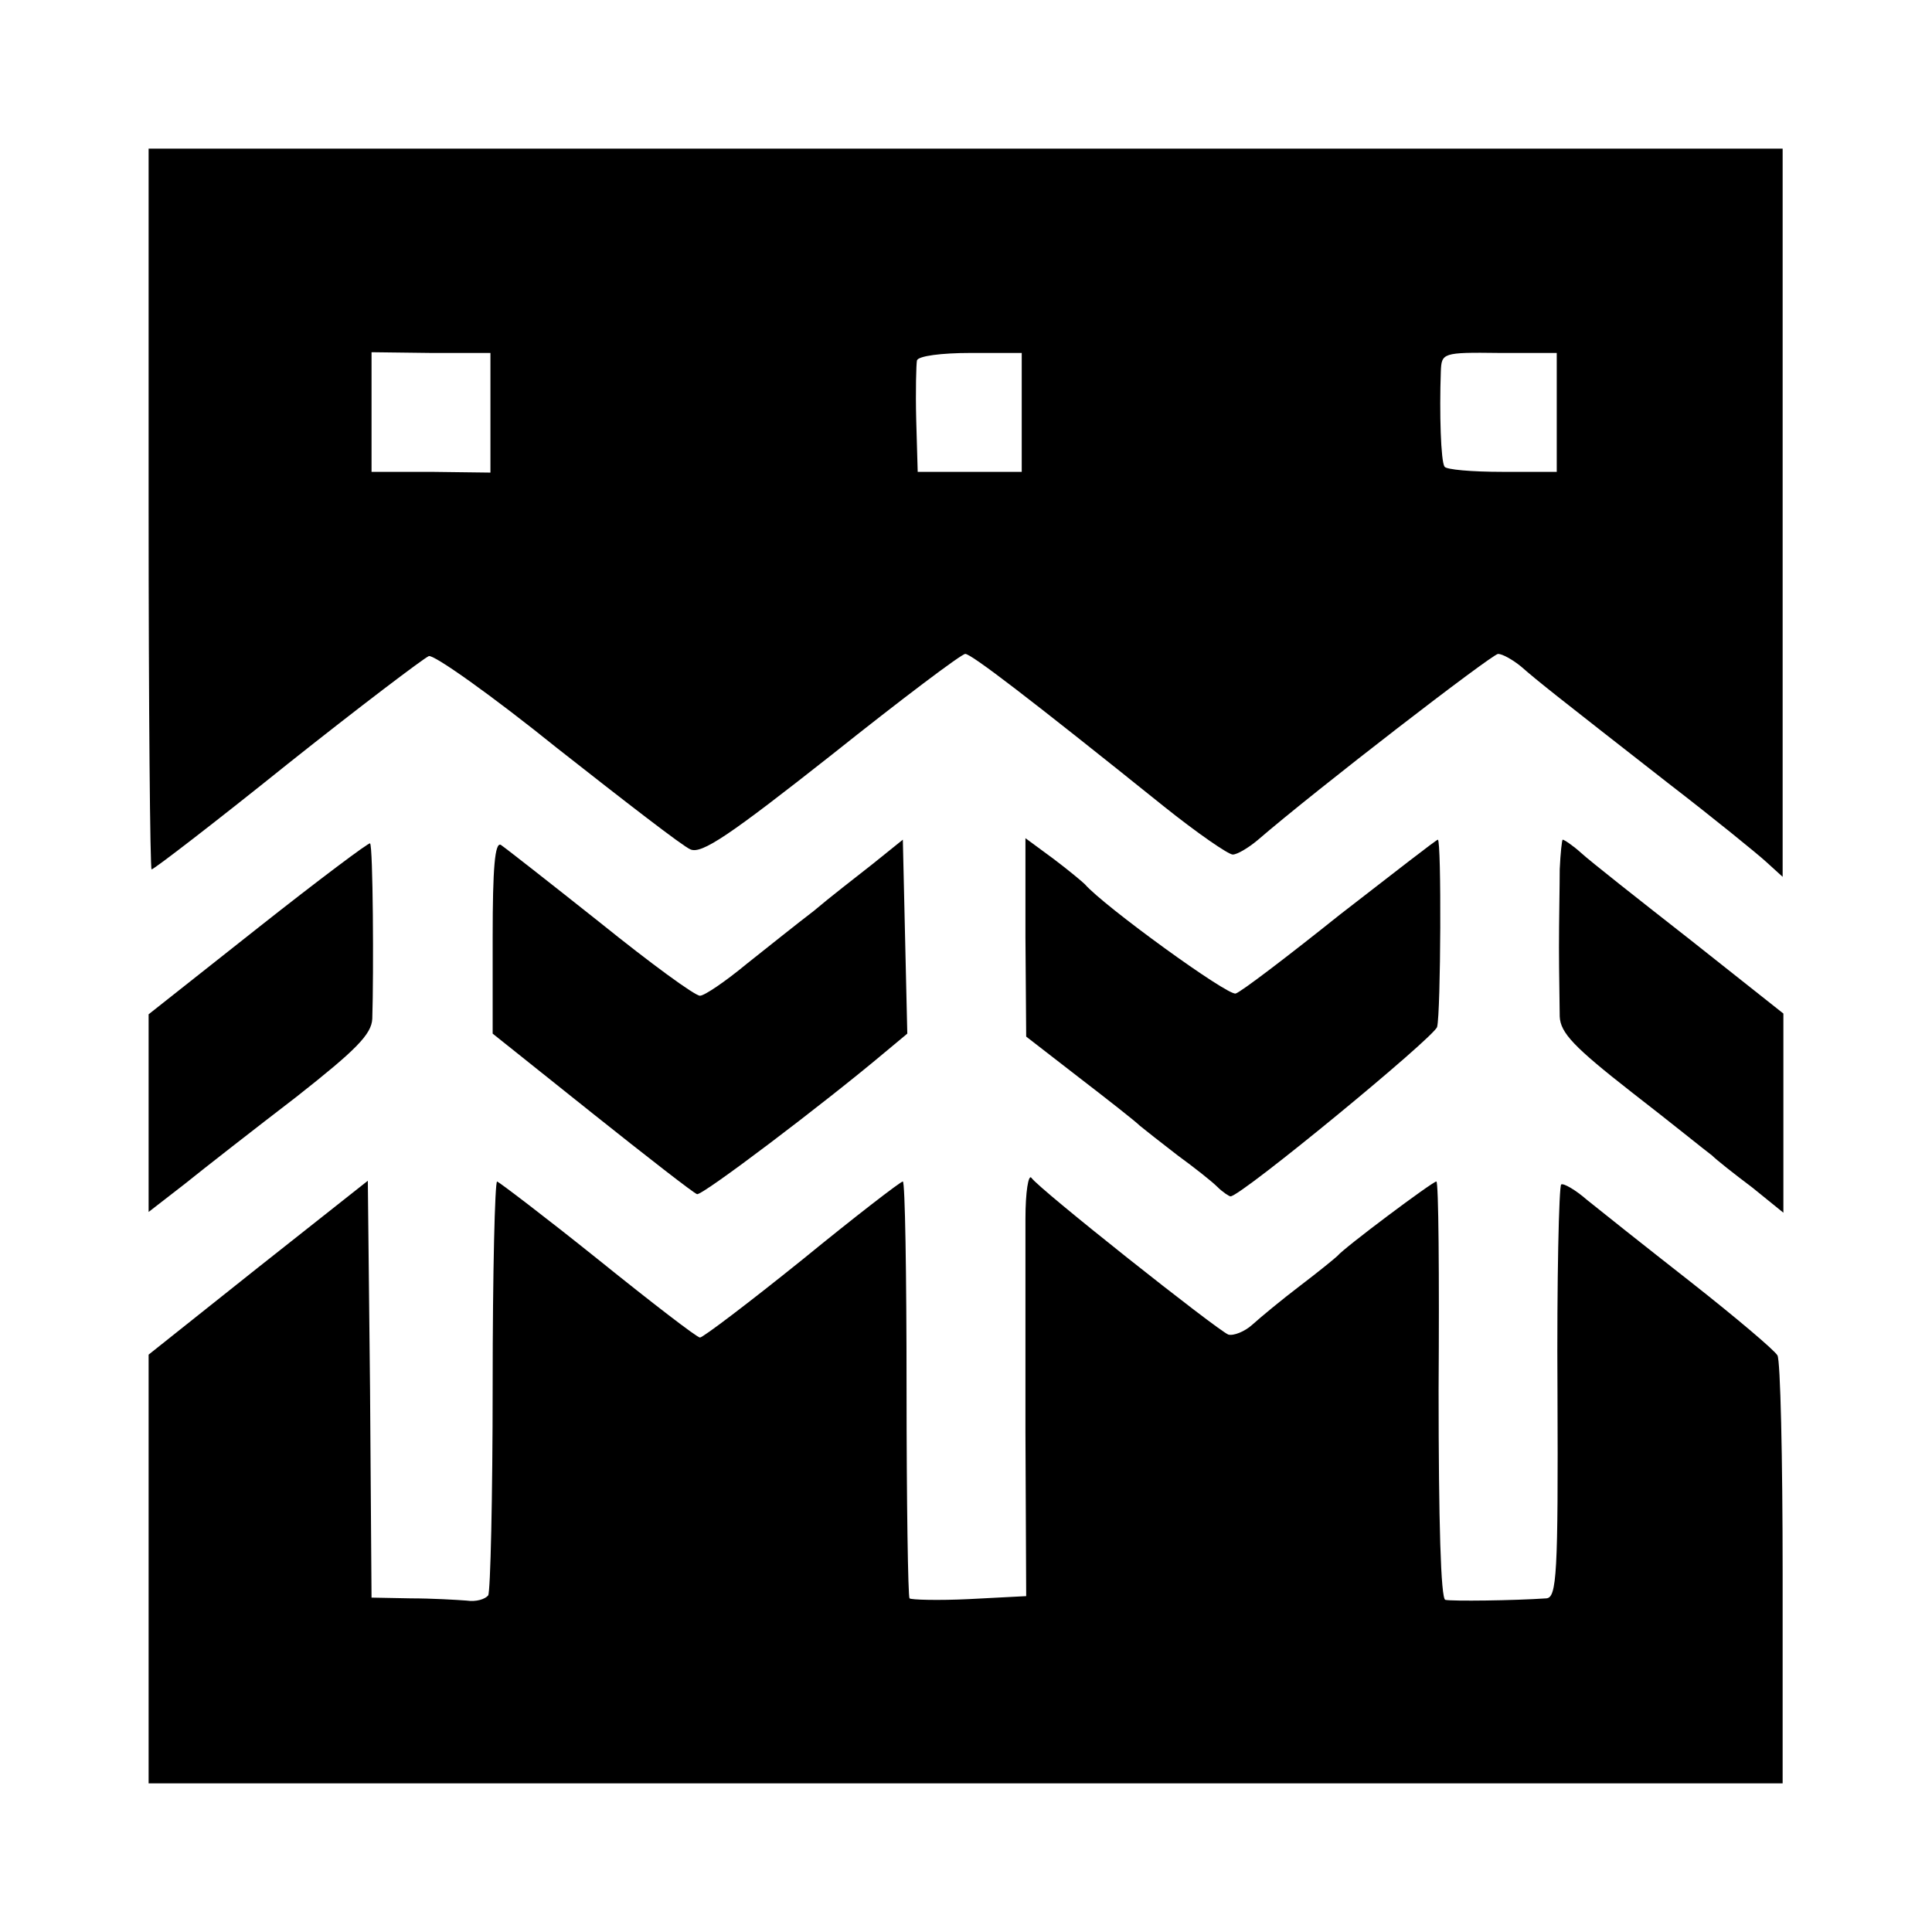
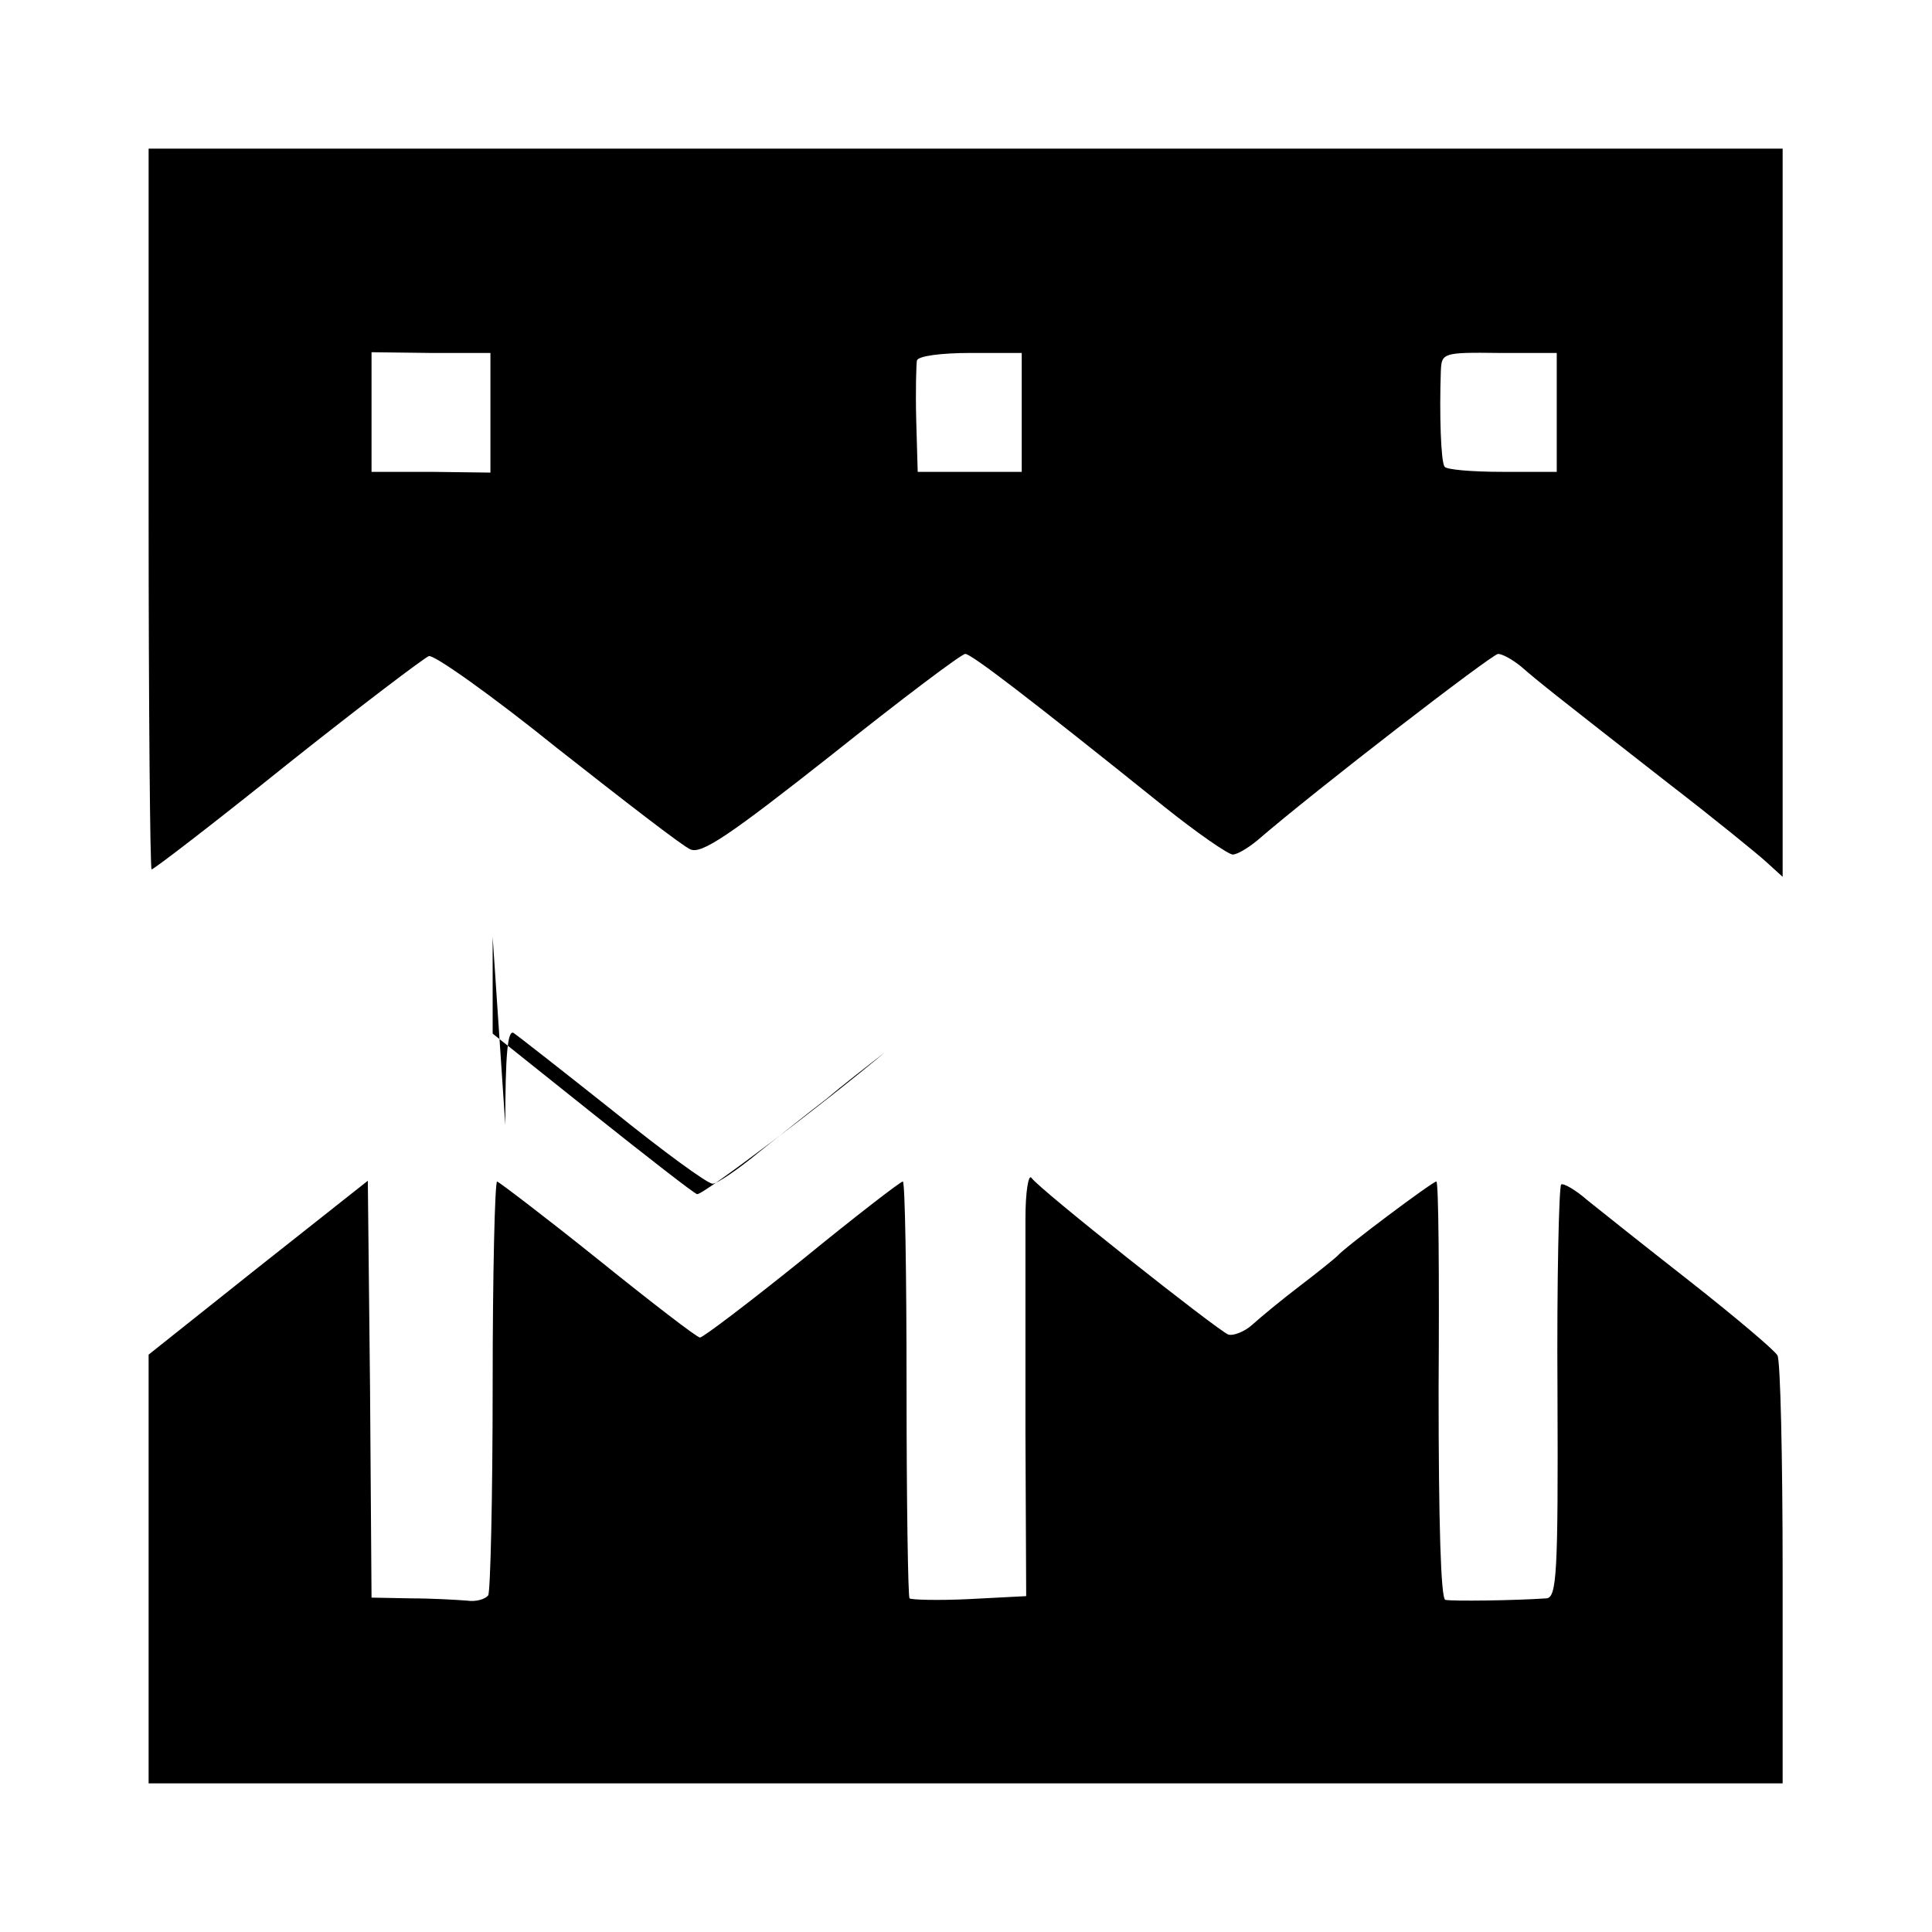
<svg xmlns="http://www.w3.org/2000/svg" version="1.0" width="260pt" height="260pt" viewBox="0 0 260 260" preserveAspectRatio="xMidYMid meet">
  <g transform="translate(0,260) scale(0.1,-0.1)" fill="#000000" stroke="none">
    <path d="M200 1915 c0 -267 2 -485 4 -485 3 0 85 63 182 141 98 78 184 143 191 146 6 3 85 -53 173 -124 89 -70 169 -132 179 -136 15 -7 53 19 190 127 94 75 175 136 180 136 8 0 84 -58 267 -205 45 -36 87 -65 93 -65 6 0 21 9 33 19 80 69 315 250 324 251 6 0 20 -8 31 -17 24 -21 47 -39 198 -157 61 -47 120 -95 132 -106 l22 -20 0 490 0 490 -1100 0 -1099 0 0 -485z m460 130 l0 -81 -80 1 -80 0 0 80 0 81 80 -1 80 0 0 -80z m715 0 l0 -80 -70 0 -70 0 -2 70 c-1 39 0 75 1 80 2 6 33 10 72 10 l69 0 0 -80z m720 0 l0 -80 -73 0 c-41 0 -76 3 -78 7 -5 7 -7 72 -5 128 1 25 2 26 79 25 l77 0 0 -80z" />
-     <path d="M348 1352 l-148 -117 0 -133 0 -133 49 38 c26 21 94 74 150 117 80 63 101 84 102 105 2 62 1 233 -3 236 -1 2 -69 -49 -150 -113z" />
-     <path d="M663 1339 l0 -130 134 -107 c74 -59 137 -108 141 -109 6 -3 171 122 253 191 l30 25 -3 130 -3 131 -41 -33 c-23 -18 -59 -46 -79 -63 -21 -16 -61 -48 -90 -71 -29 -24 -57 -43 -63 -43 -7 0 -67 44 -134 98 -68 54 -128 101 -134 105 -8 4 -11 -31 -11 -124z" />
-     <path d="M1380 1339 l1 -134 71 -55 c39 -30 76 -59 82 -65 6 -5 29 -23 51 -40 22 -16 46 -35 53 -42 7 -7 16 -13 18 -13 14 0 274 214 278 228 5 19 6 252 1 252 -2 0 -61 -46 -132 -101 -70 -56 -133 -104 -140 -106 -10 -4 -178 118 -203 147 -3 3 -22 19 -42 34 l-38 28 0 -133z" />
-     <path d="M2099 1430 c0 -22 -1 -69 -1 -105 0 -36 1 -77 1 -93 1 -22 19 -41 97 -102 53 -41 101 -80 108 -85 6 -6 30 -25 54 -43 l42 -34 0 134 0 134 -125 99 c-69 54 -135 106 -147 117 -11 10 -23 18 -25 18 -1 0 -3 -18 -4 -40z" />
+     <path d="M663 1339 l0 -130 134 -107 c74 -59 137 -108 141 -109 6 -3 171 122 253 191 c-23 -18 -59 -46 -79 -63 -21 -16 -61 -48 -90 -71 -29 -24 -57 -43 -63 -43 -7 0 -67 44 -134 98 -68 54 -128 101 -134 105 -8 4 -11 -31 -11 -124z" />
    <path d="M1380 960 c0 -36 0 -165 0 -287 l1 -221 -77 -4 c-41 -2 -78 -1 -80 1 -2 2 -4 130 -4 283 0 153 -2 278 -5 278 -3 0 -64 -47 -135 -105 -72 -58 -134 -105 -138 -105 -4 0 -65 47 -137 105 -71 57 -133 104 -136 105 -3 0 -6 -123 -6 -274 0 -151 -3 -278 -6 -283 -4 -5 -16 -9 -29 -7 -13 1 -47 3 -75 3 l-53 1 -2 280 -3 281 -148 -117 -147 -117 0 -289 0 -288 1099 0 1100 0 0 283 c0 155 -3 287 -7 293 -4 7 -56 51 -117 99 -60 47 -123 97 -139 110 -16 14 -32 23 -35 21 -3 -2 -6 -128 -5 -280 1 -245 -1 -276 -15 -277 -44 -3 -127 -4 -136 -2 -6 2 -9 104 -9 283 1 154 0 280 -3 280 -5 0 -124 -89 -133 -100 -3 -3 -25 -21 -50 -40 -25 -19 -54 -43 -65 -53 -10 -9 -25 -15 -32 -13 -15 6 -255 196 -265 211 -4 5 -8 -19 -8 -55z" />
  </g>
</svg>